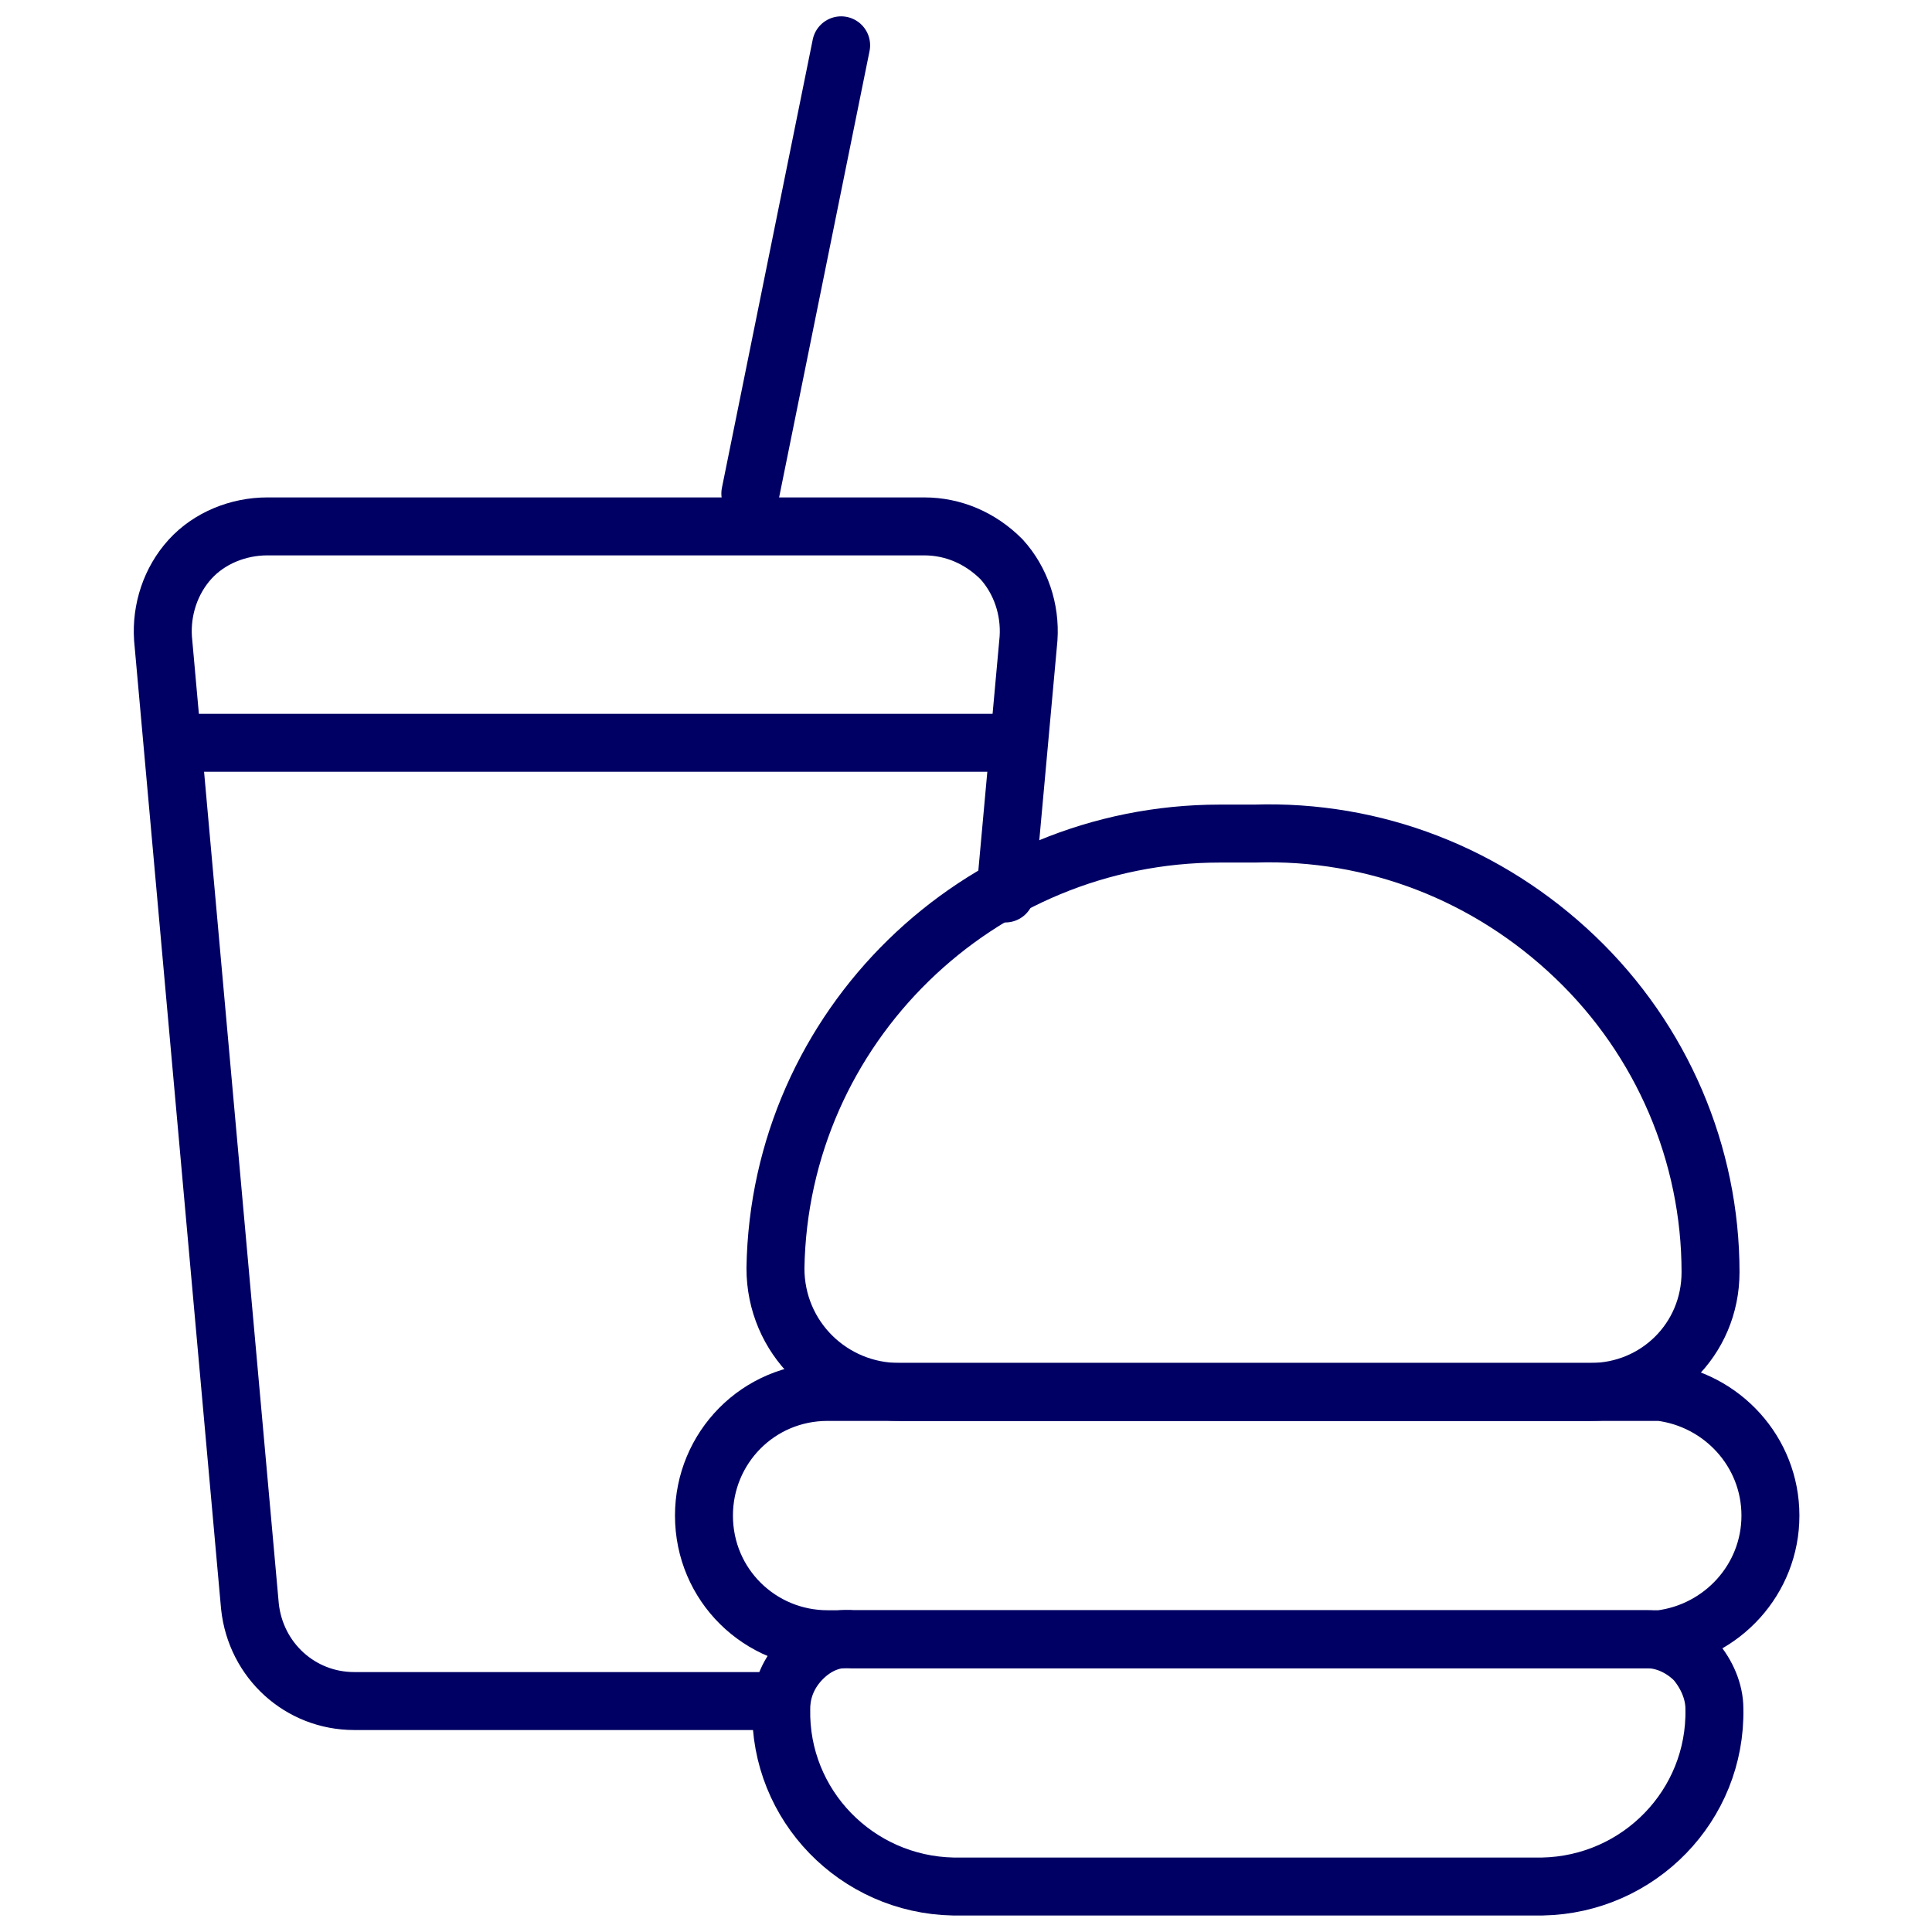
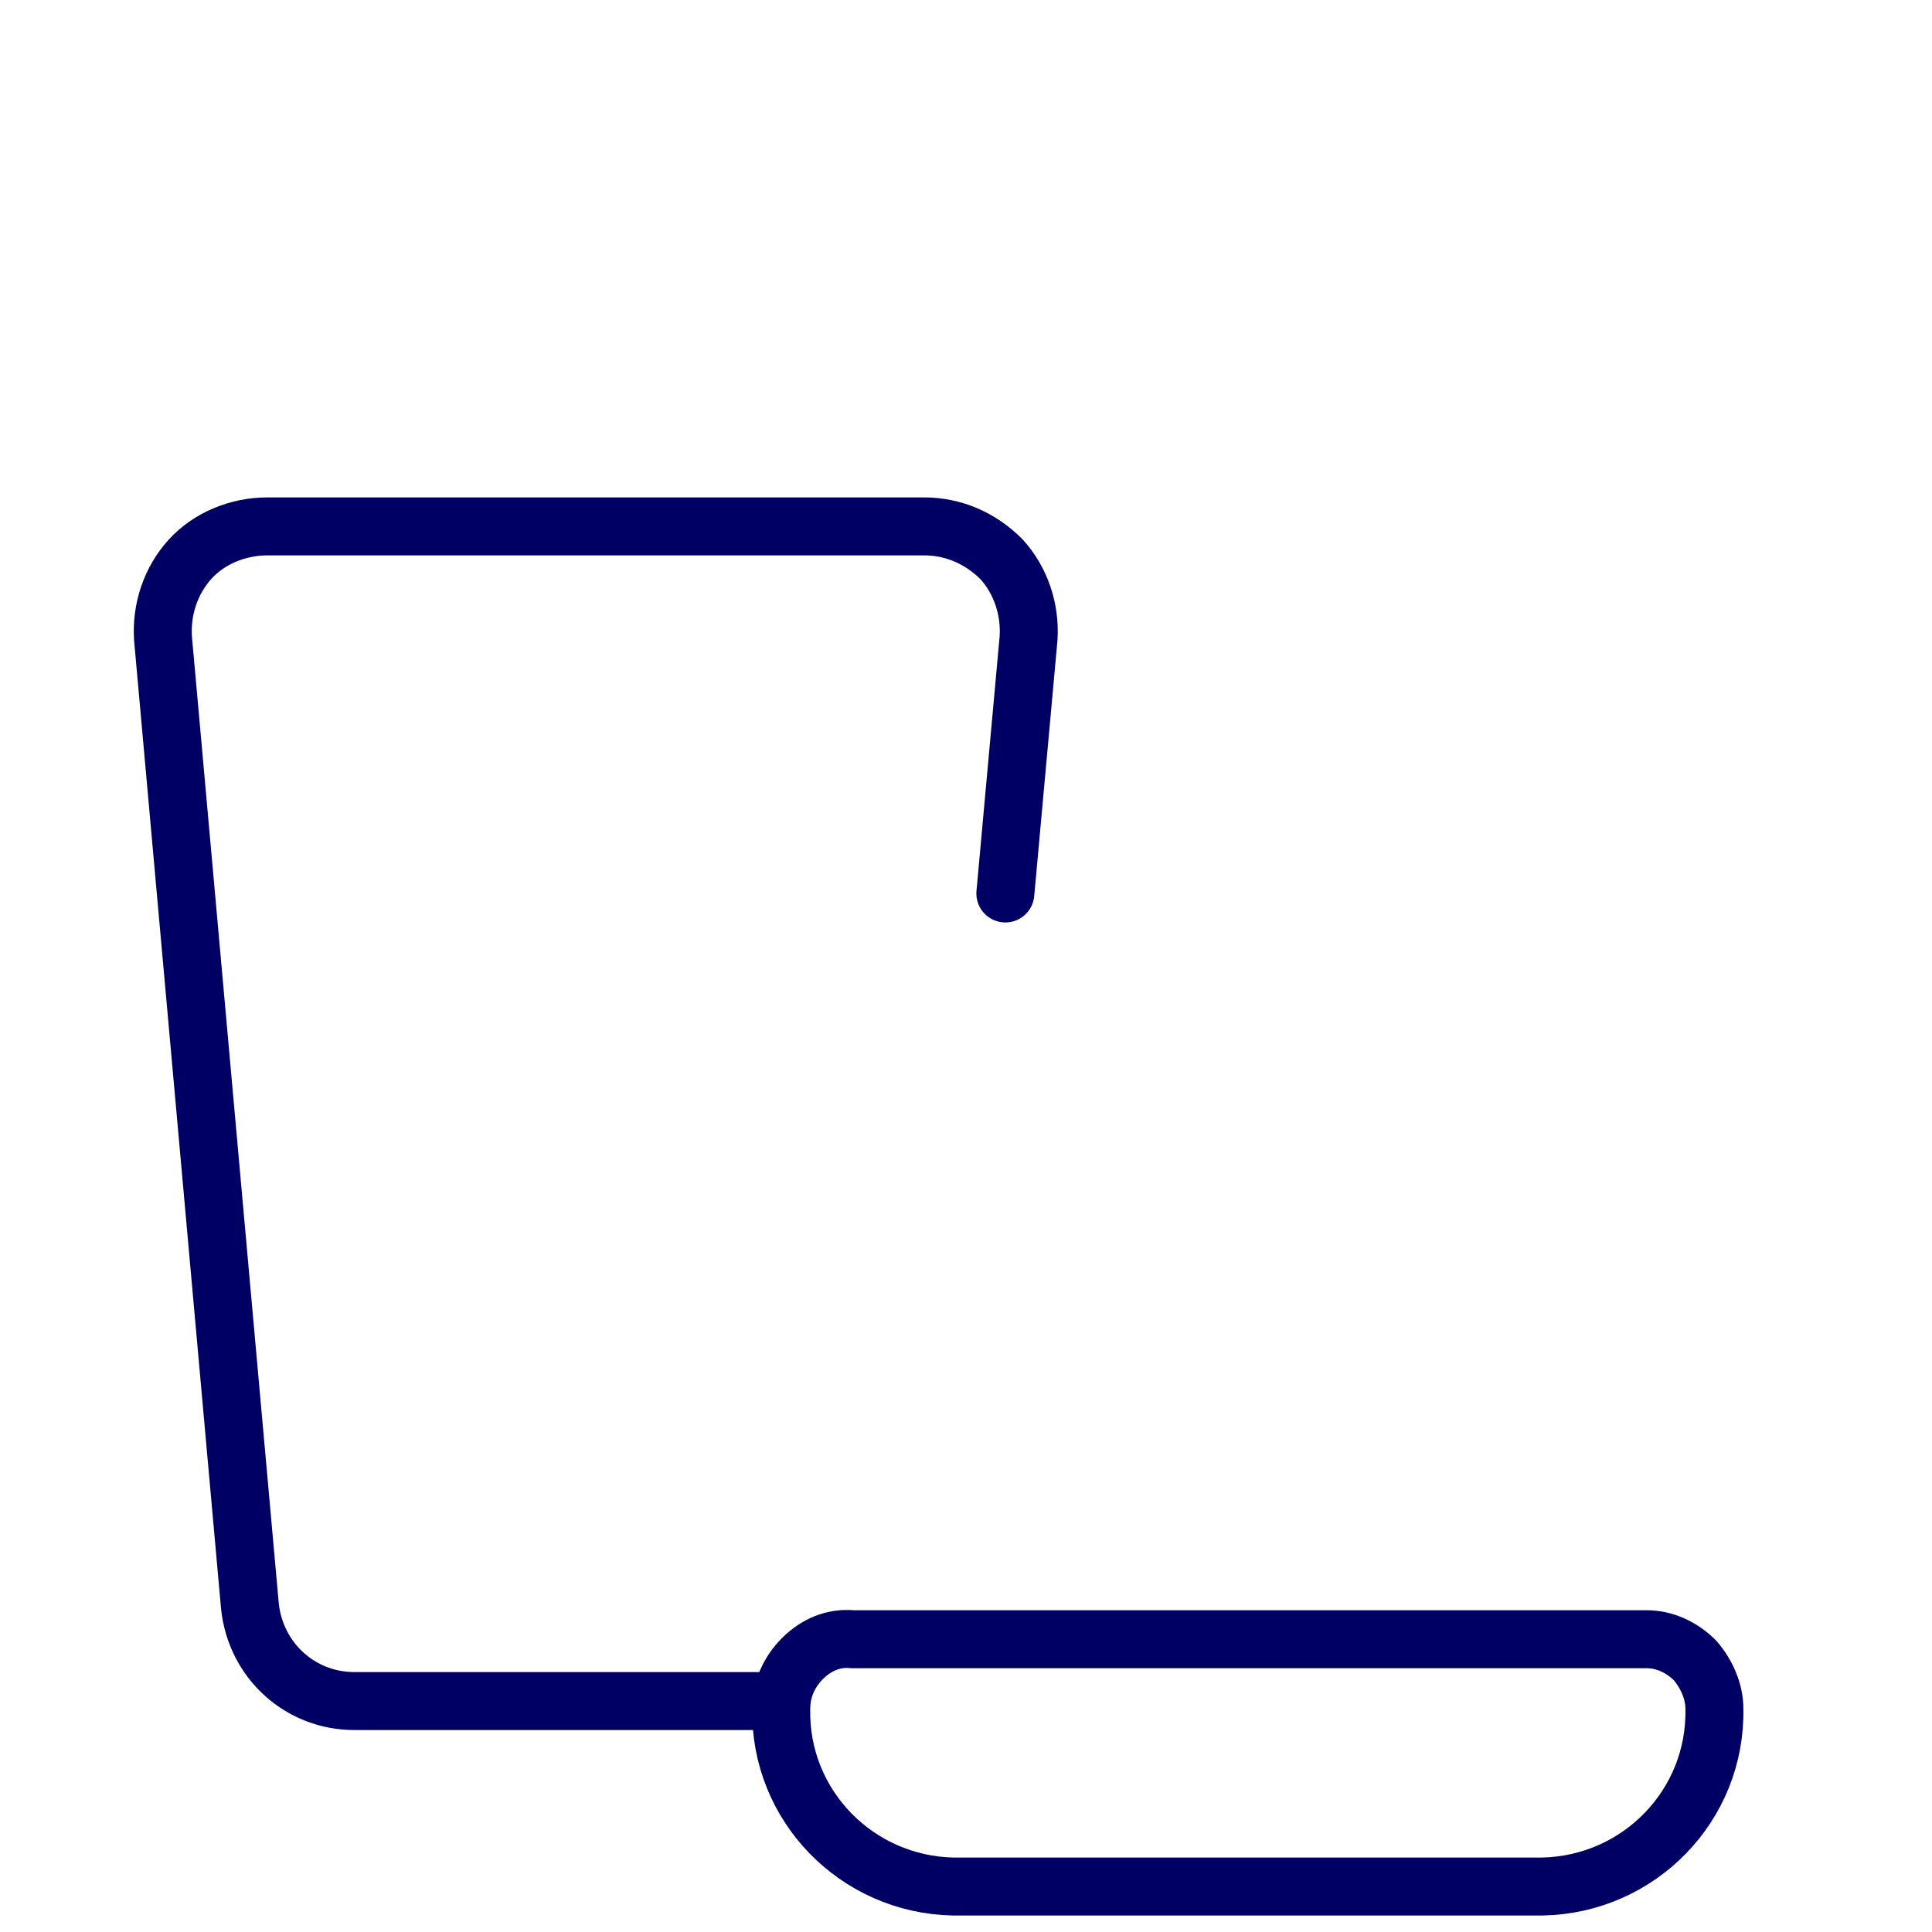
<svg xmlns="http://www.w3.org/2000/svg" version="1.1" id="Layer_1" x="0px" y="0px" viewBox="0 0 100 100" style="enable-background:new 0 0 100 100;" xml:space="preserve">
  <style type="text/css">
	.st0{fill:none;stroke:#000064;stroke-width:3;stroke-linecap:round;}
	.st1{fill:#000064;}
</style>
  <g id="Icon_x2F_Benefits_x2F_1">
    <g id="Artboard-68SVG" transform="translate(44.537, 0.546)">
      <path id="Path" class="st0" d="M-4.1,87.5h-22.1c-2.8,0-5.1-2.1-5.4-4.9l-4.5-50.1c-0.1-1.5,0.4-3,1.4-4.1c1-1.1,2.5-1.7,4-1.7h34    c1.5,0,2.9,0.6,4,1.7c1,1.1,1.5,2.6,1.4,4.1L7.5,45.7" />
-       <line id="Path_00000042005836924884409530000012762460804730606489_" class="st0" x1="-34.5" y1="37.9" x2="7.1" y2="37.9" />
-       <path id="Path_00000140723356979664912660000008850746771887273896_" class="st1" d="M-8.1,26.9L-1,1.8L-8.1,26.9z" />
-       <line id="Path_00000000937499205694647690000016853058891391837568_" class="st0" x1="-5.7" y1="25" x2="-1" y2="1.8" />
-       <path id="Path_00000131357945185453831400000016187198844054207422_" class="st0" d="M37.8,71.5H2c-3.5,0-6.4-2.8-6.4-6.4    c0.2-12.5,10.5-22.5,23-22.5h1.8c6.2-0.2,12.1,2.1,16.6,6.4s7,10.2,7,16.3C44,68.8,41.2,71.5,37.8,71.5L37.8,71.5z" />
+       <path id="Path_00000140723356979664912660000008850746771887273896_" class="st1" d="M-8.1,26.9L-1,1.8z" />
      <path id="Path_00000088830548327720261510000012288509860213209773_" class="st0" d="M-0.4,84.3h41.1c0.9,0,1.8,0.4,2.5,1.1    c0.6,0.7,1,1.6,1,2.5c0.1,5-3.9,9.1-8.9,9.2H4.8c-5-0.1-9-4.2-8.9-9.2c0-1,0.4-1.9,1.1-2.6S-1.4,84.2-0.4,84.3z" />
-       <path id="Path_00000003785548447894487560000000531729611854175675_" class="st0" d="M41.4,84.3H-1.7c-3.5,0-6.4-2.8-6.4-6.4    c0-3.5,2.8-6.4,6.4-6.4h43.1c3.2,0.4,5.7,3.1,5.7,6.4C47.1,81.2,44.6,83.9,41.4,84.3z" />
    </g>
  </g>
</svg>